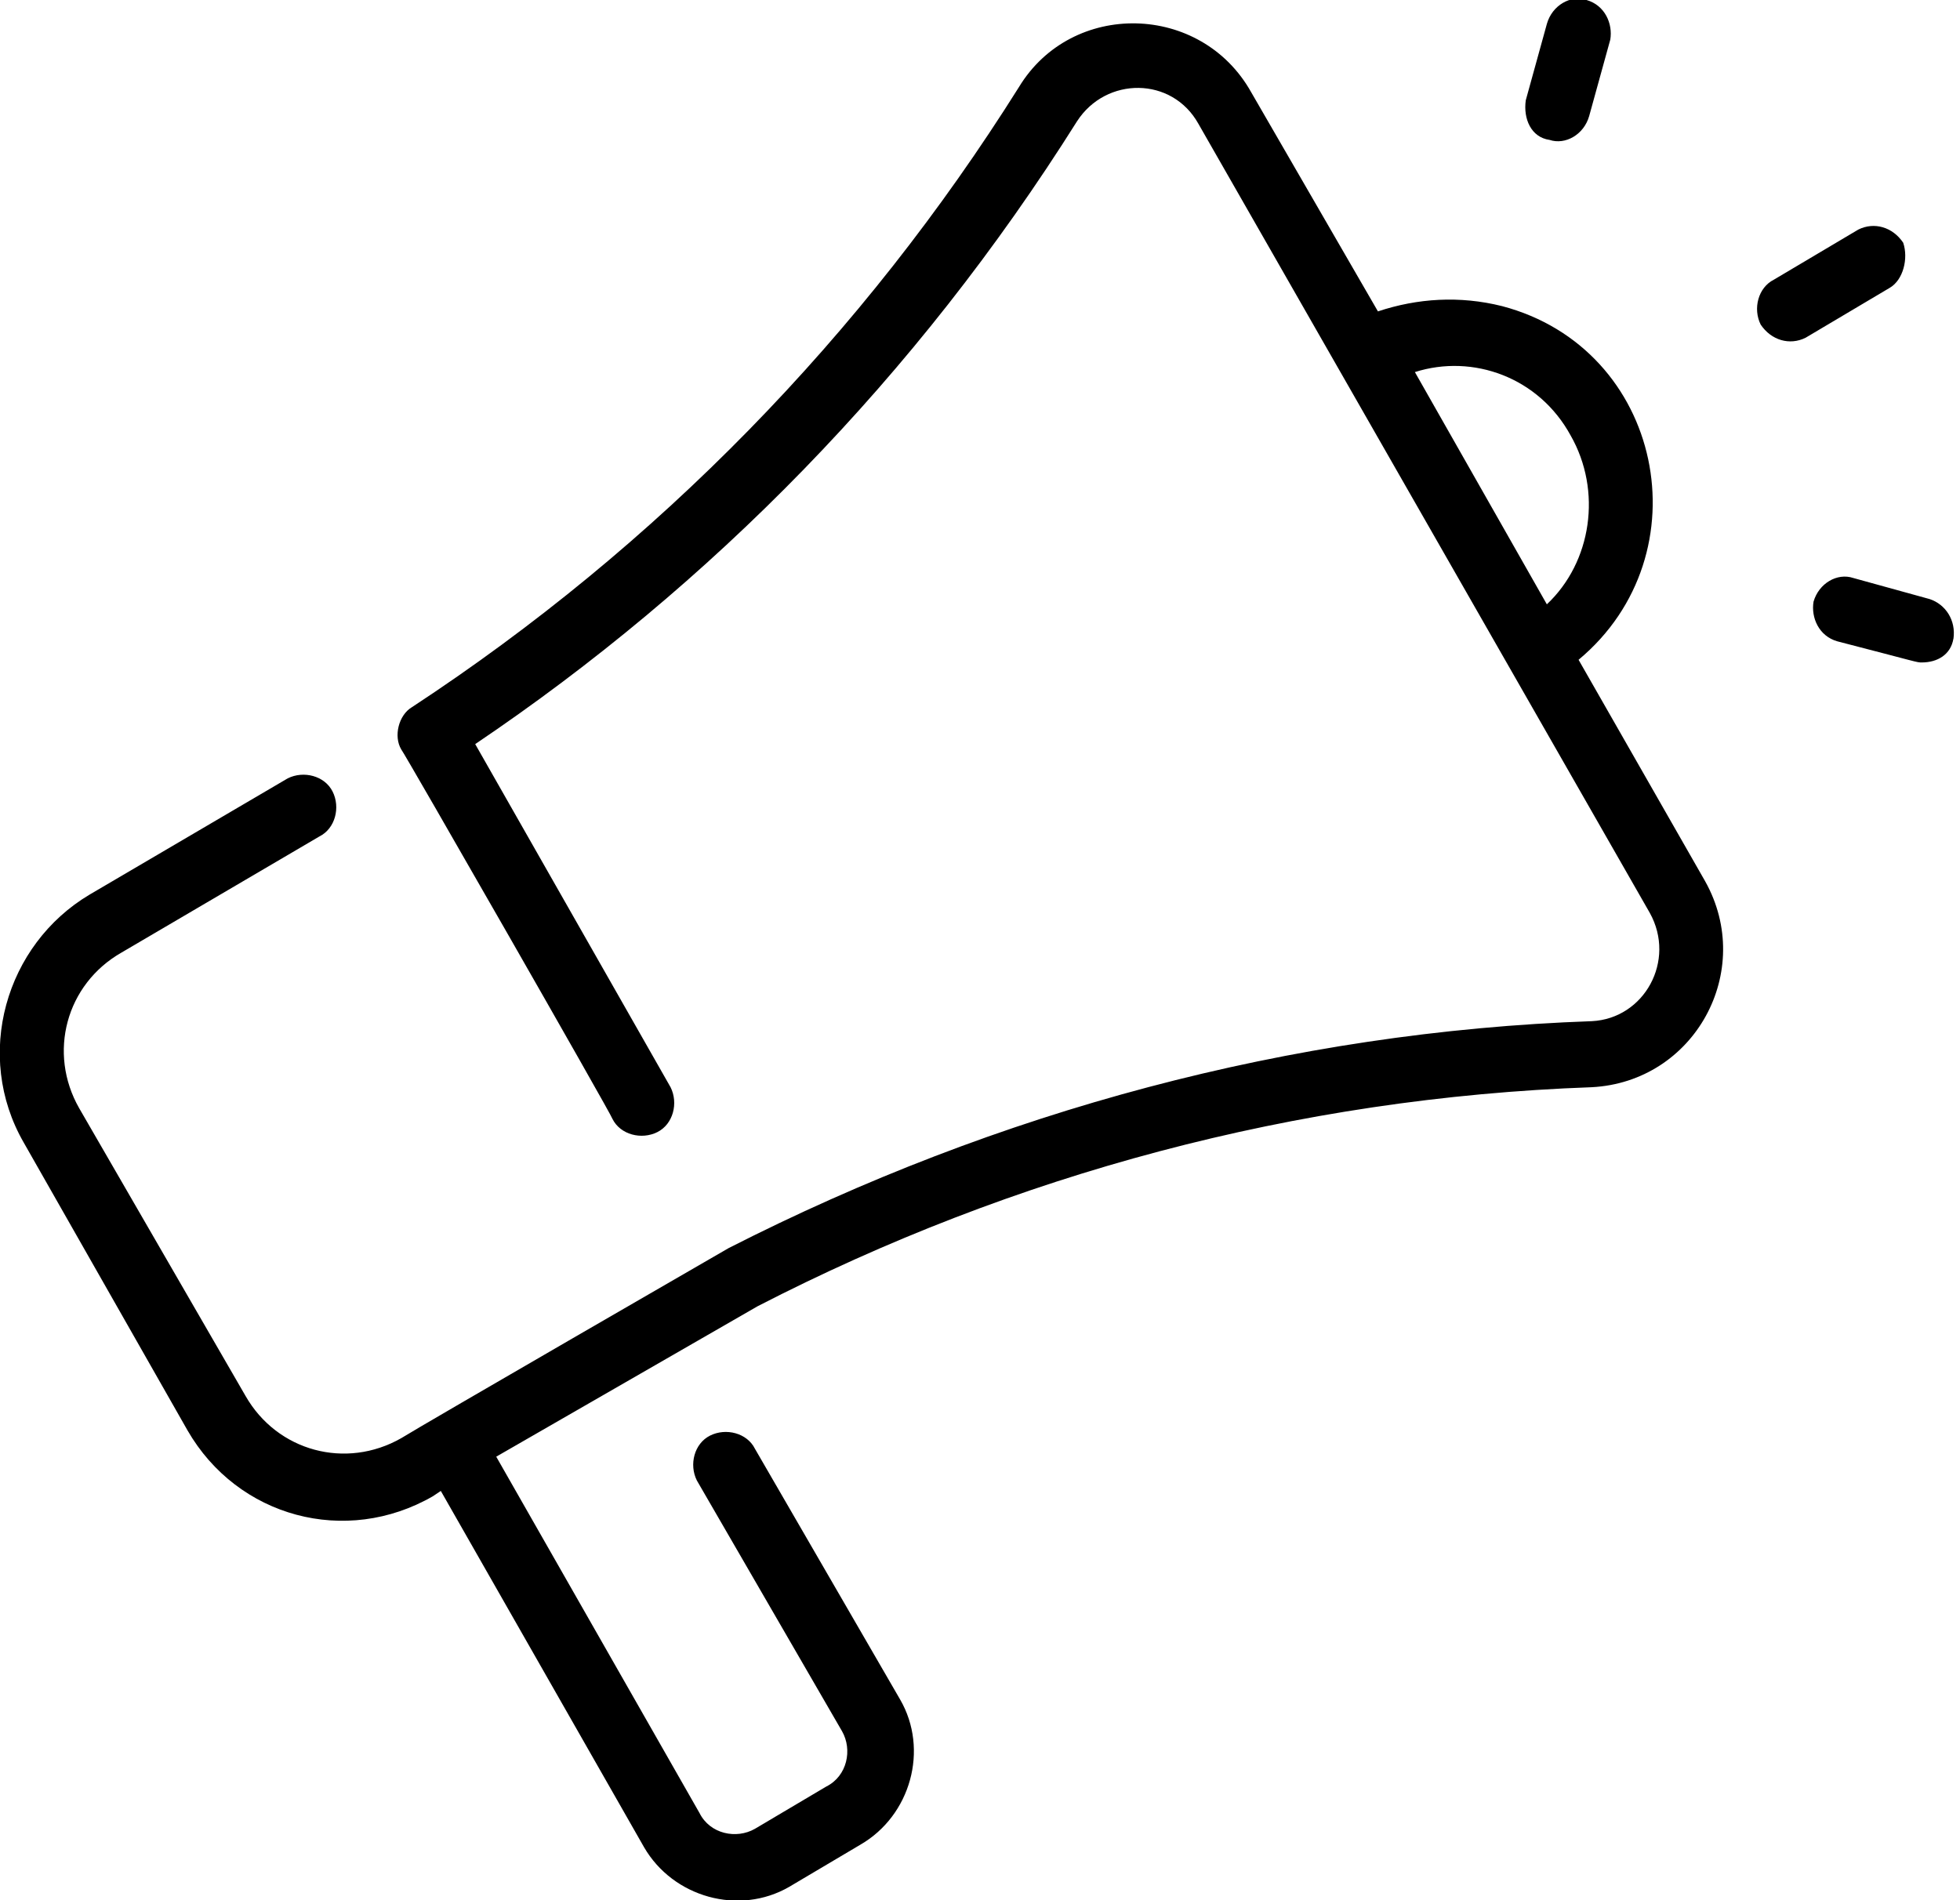
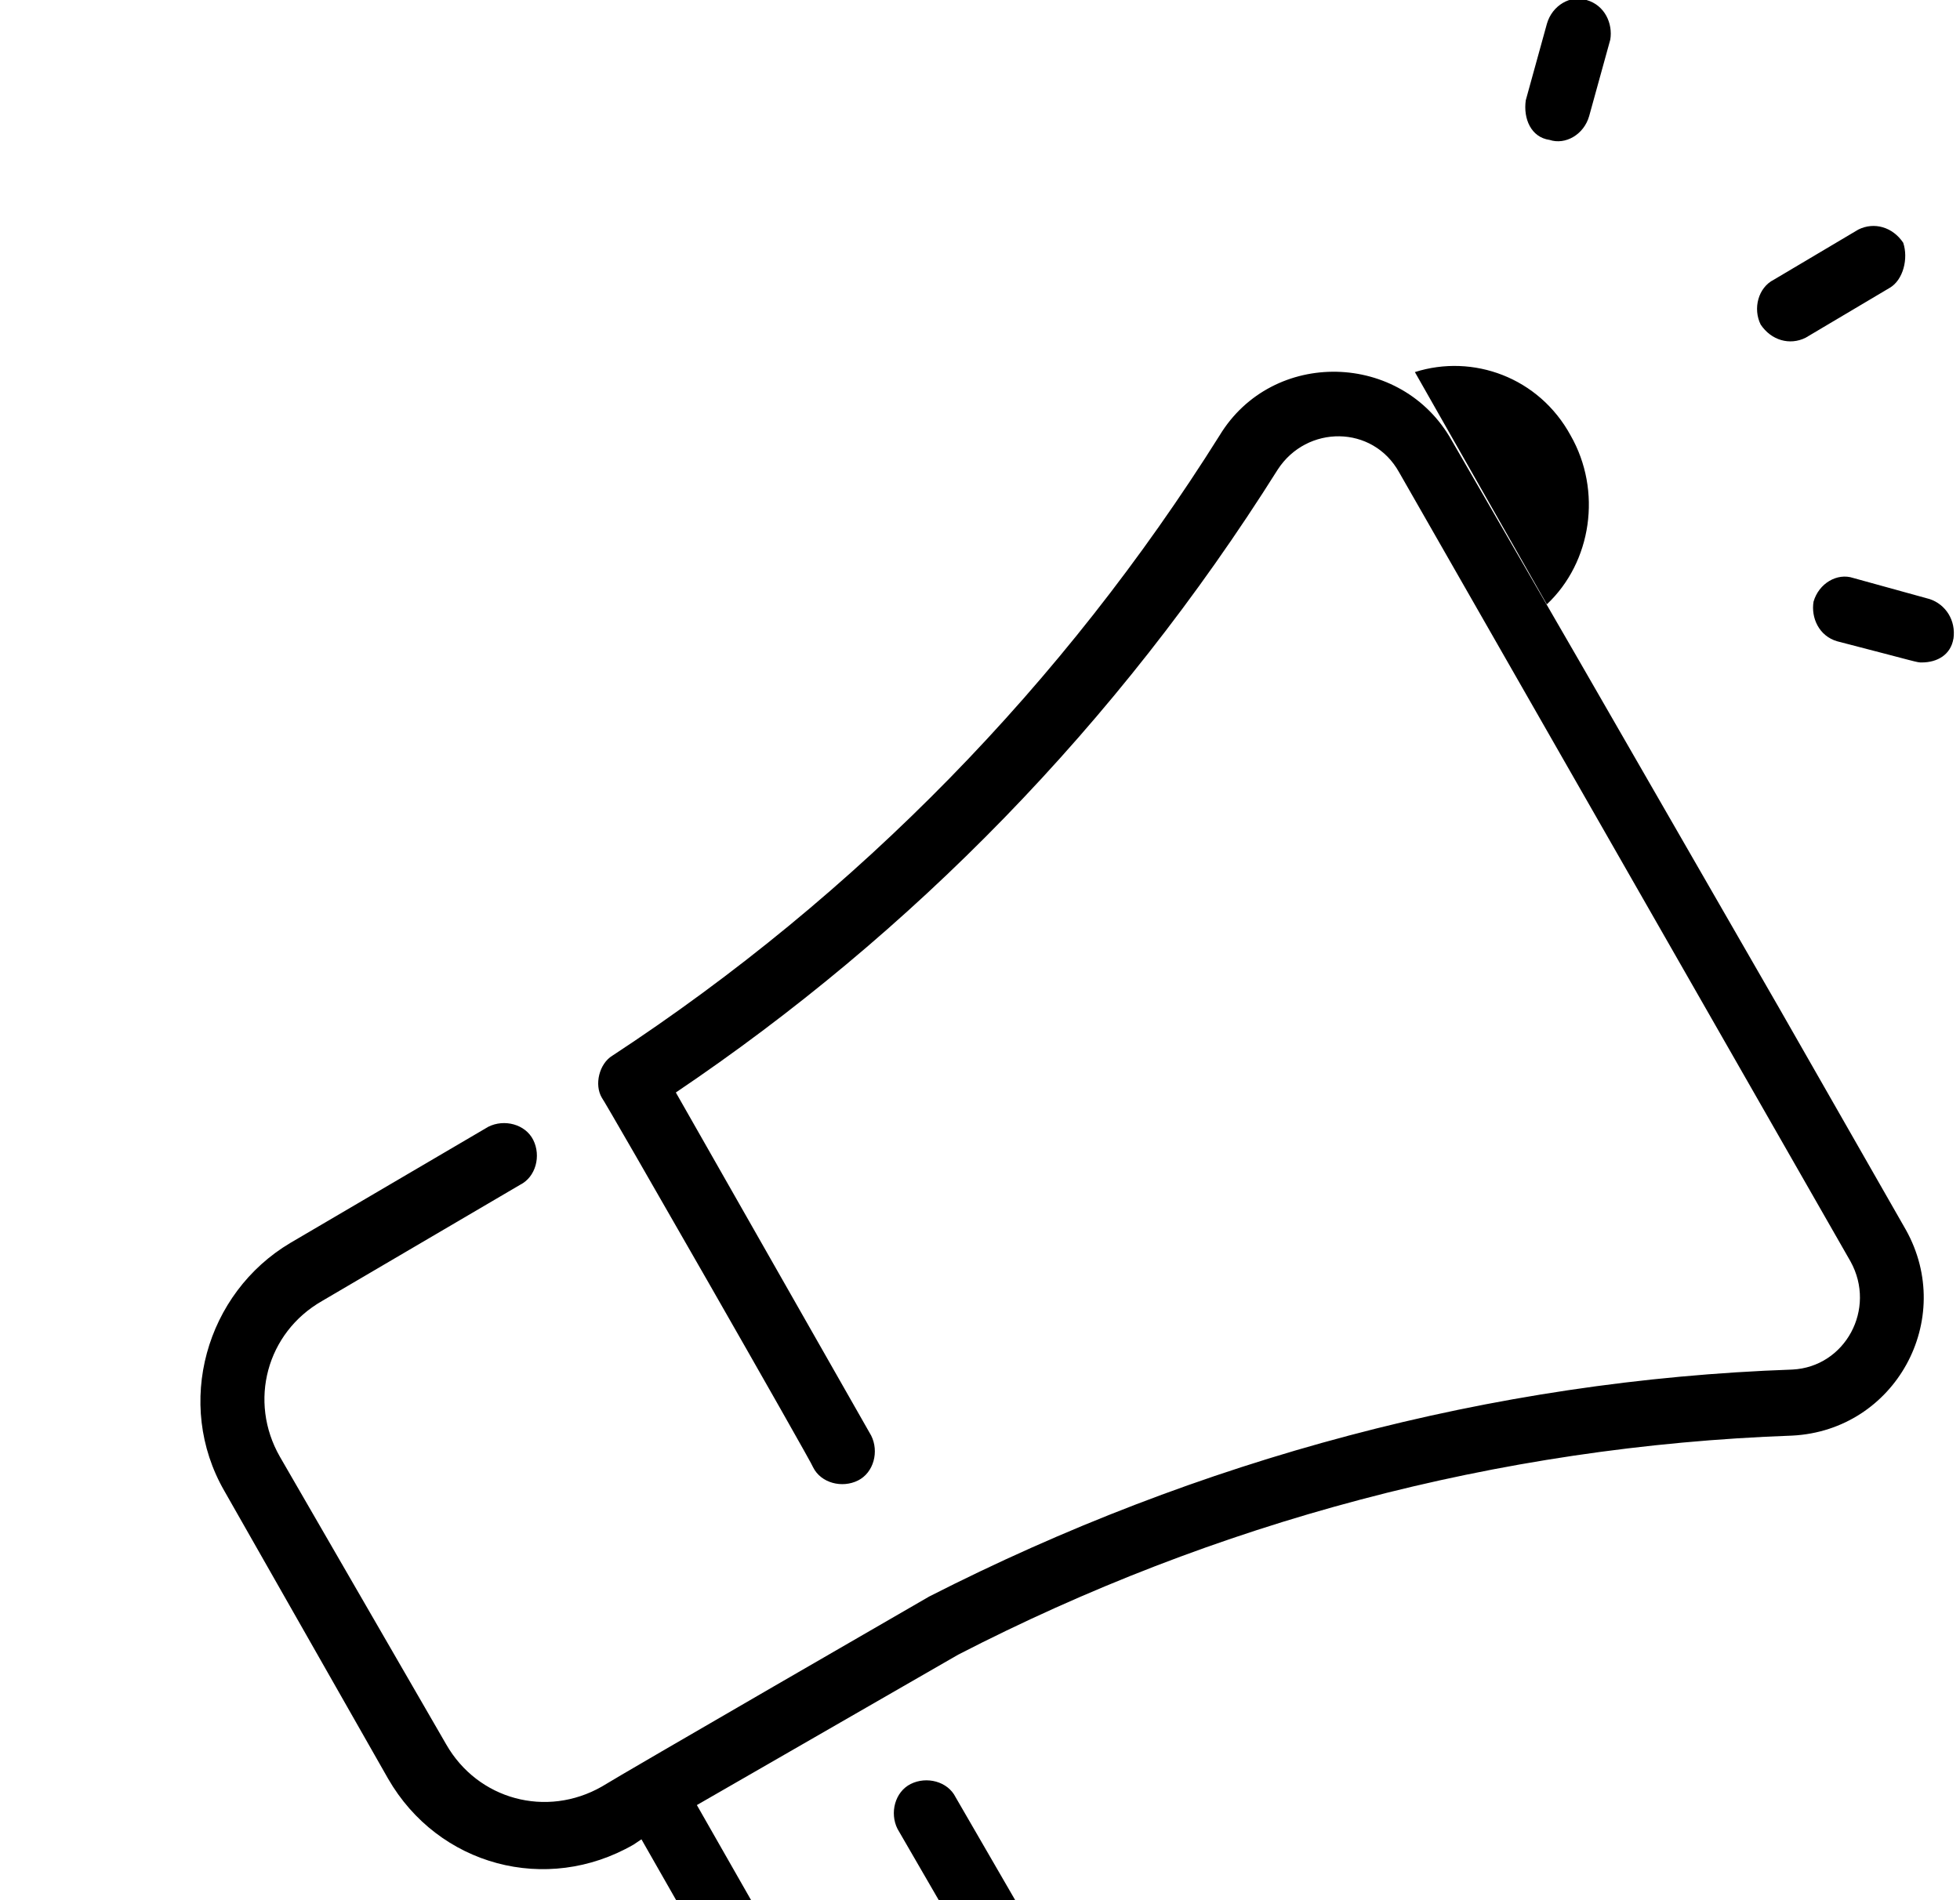
<svg xmlns="http://www.w3.org/2000/svg" height="32" viewBox="0 0 33 32" width="33">
-   <path d="m26.578 11.111c2.133-1.778 1.422-5.244-1.289-5.956-.711-.178-1.422-.133-2.089.089l-2.133-3.689c-.844-1.511-3.022-1.556-3.911-.089-2.622 4.178-6.089 7.733-10.222 10.444-.222.133-.311.489-.178.711.044.044 3.556 6.178 3.556 6.222.133.267.489.356.756.222s.356-.489.222-.756l-3.289-5.778c3.956-2.667 7.422-6.178 10.133-10.489.489-.756 1.6-.756 2.044.044l7.6 13.289c.444.8-.089 1.778-.978 1.822-5.067.178-10 1.511-14.533 3.822 0 0-5.156 2.978-5.511 3.2-.933.533-2.089.222-2.622-.711l-2.8-4.844c-.533-.933-.222-2.089.711-2.622l3.333-1.956c.267-.133.356-.489.222-.756s-.489-.356-.756-.222l-3.333 1.956c-1.422.844-1.956 2.711-1.111 4.178l2.756 4.844c.844 1.467 2.667 1.956 4.133 1.111l.133-.089 3.422 6c.489.844 1.6 1.156 2.444.667l1.2-.711c.844-.489 1.156-1.6.667-2.444l-2.444-4.222c-.133-.267-.489-.356-.756-.222s-.356.489-.222.756l2.444 4.222c.178.311.089.756-.267.933l-1.2.711c-.311.178-.756.089-.933-.267l-3.422-6 4.4-2.533c4.311-2.222 9.067-3.511 14.044-3.689 1.733-.089 2.756-1.956 1.911-3.467l-2.133-3.733zm-.134-3.778c.533.933.356 2.133-.4 2.844l-2.222-3.911c.978-.311 2.089.089 2.622 1.067zm5.378-2.489-1.422.844c-.267.133-.578.044-.756-.222-.133-.267-.044-.622.222-.756l1.422-.844c.267-.133.578-.044.756.222.089.267 0 .622-.222.756zm-6.133-3.155.356-1.289c.089-.311.4-.489.667-.4.311.089.444.4.4.667l-.356 1.289c-.089.311-.4.489-.667.4-.311-.044-.444-.356-.4-.667zm7.2 9.067c-.044.267-.267.4-.533.4-.089 0-.044 0-1.422-.356-.311-.089-.444-.4-.4-.667.089-.311.4-.489.667-.4l1.289.356c.267.089.444.356.4.667z" />
+   <path d="m26.578 11.111l-2.133-3.689c-.844-1.511-3.022-1.556-3.911-.089-2.622 4.178-6.089 7.733-10.222 10.444-.222.133-.311.489-.178.711.044.044 3.556 6.178 3.556 6.222.133.267.489.356.756.222s.356-.489.222-.756l-3.289-5.778c3.956-2.667 7.422-6.178 10.133-10.489.489-.756 1.6-.756 2.044.044l7.6 13.289c.444.8-.089 1.778-.978 1.822-5.067.178-10 1.511-14.533 3.822 0 0-5.156 2.978-5.511 3.2-.933.533-2.089.222-2.622-.711l-2.8-4.844c-.533-.933-.222-2.089.711-2.622l3.333-1.956c.267-.133.356-.489.222-.756s-.489-.356-.756-.222l-3.333 1.956c-1.422.844-1.956 2.711-1.111 4.178l2.756 4.844c.844 1.467 2.667 1.956 4.133 1.111l.133-.089 3.422 6c.489.844 1.6 1.156 2.444.667l1.2-.711c.844-.489 1.156-1.6.667-2.444l-2.444-4.222c-.133-.267-.489-.356-.756-.222s-.356.489-.222.756l2.444 4.222c.178.311.089.756-.267.933l-1.2.711c-.311.178-.756.089-.933-.267l-3.422-6 4.4-2.533c4.311-2.222 9.067-3.511 14.044-3.689 1.733-.089 2.756-1.956 1.911-3.467l-2.133-3.733zm-.134-3.778c.533.933.356 2.133-.4 2.844l-2.222-3.911c.978-.311 2.089.089 2.622 1.067zm5.378-2.489-1.422.844c-.267.133-.578.044-.756-.222-.133-.267-.044-.622.222-.756l1.422-.844c.267-.133.578-.044.756.222.089.267 0 .622-.222.756zm-6.133-3.155.356-1.289c.089-.311.4-.489.667-.4.311.089.444.4.4.667l-.356 1.289c-.089.311-.4.489-.667.4-.311-.044-.444-.356-.4-.667zm7.2 9.067c-.044.267-.267.4-.533.4-.089 0-.044 0-1.422-.356-.311-.089-.444-.4-.4-.667.089-.311.4-.489.667-.4l1.289.356c.267.089.444.356.4.667z" />
</svg>